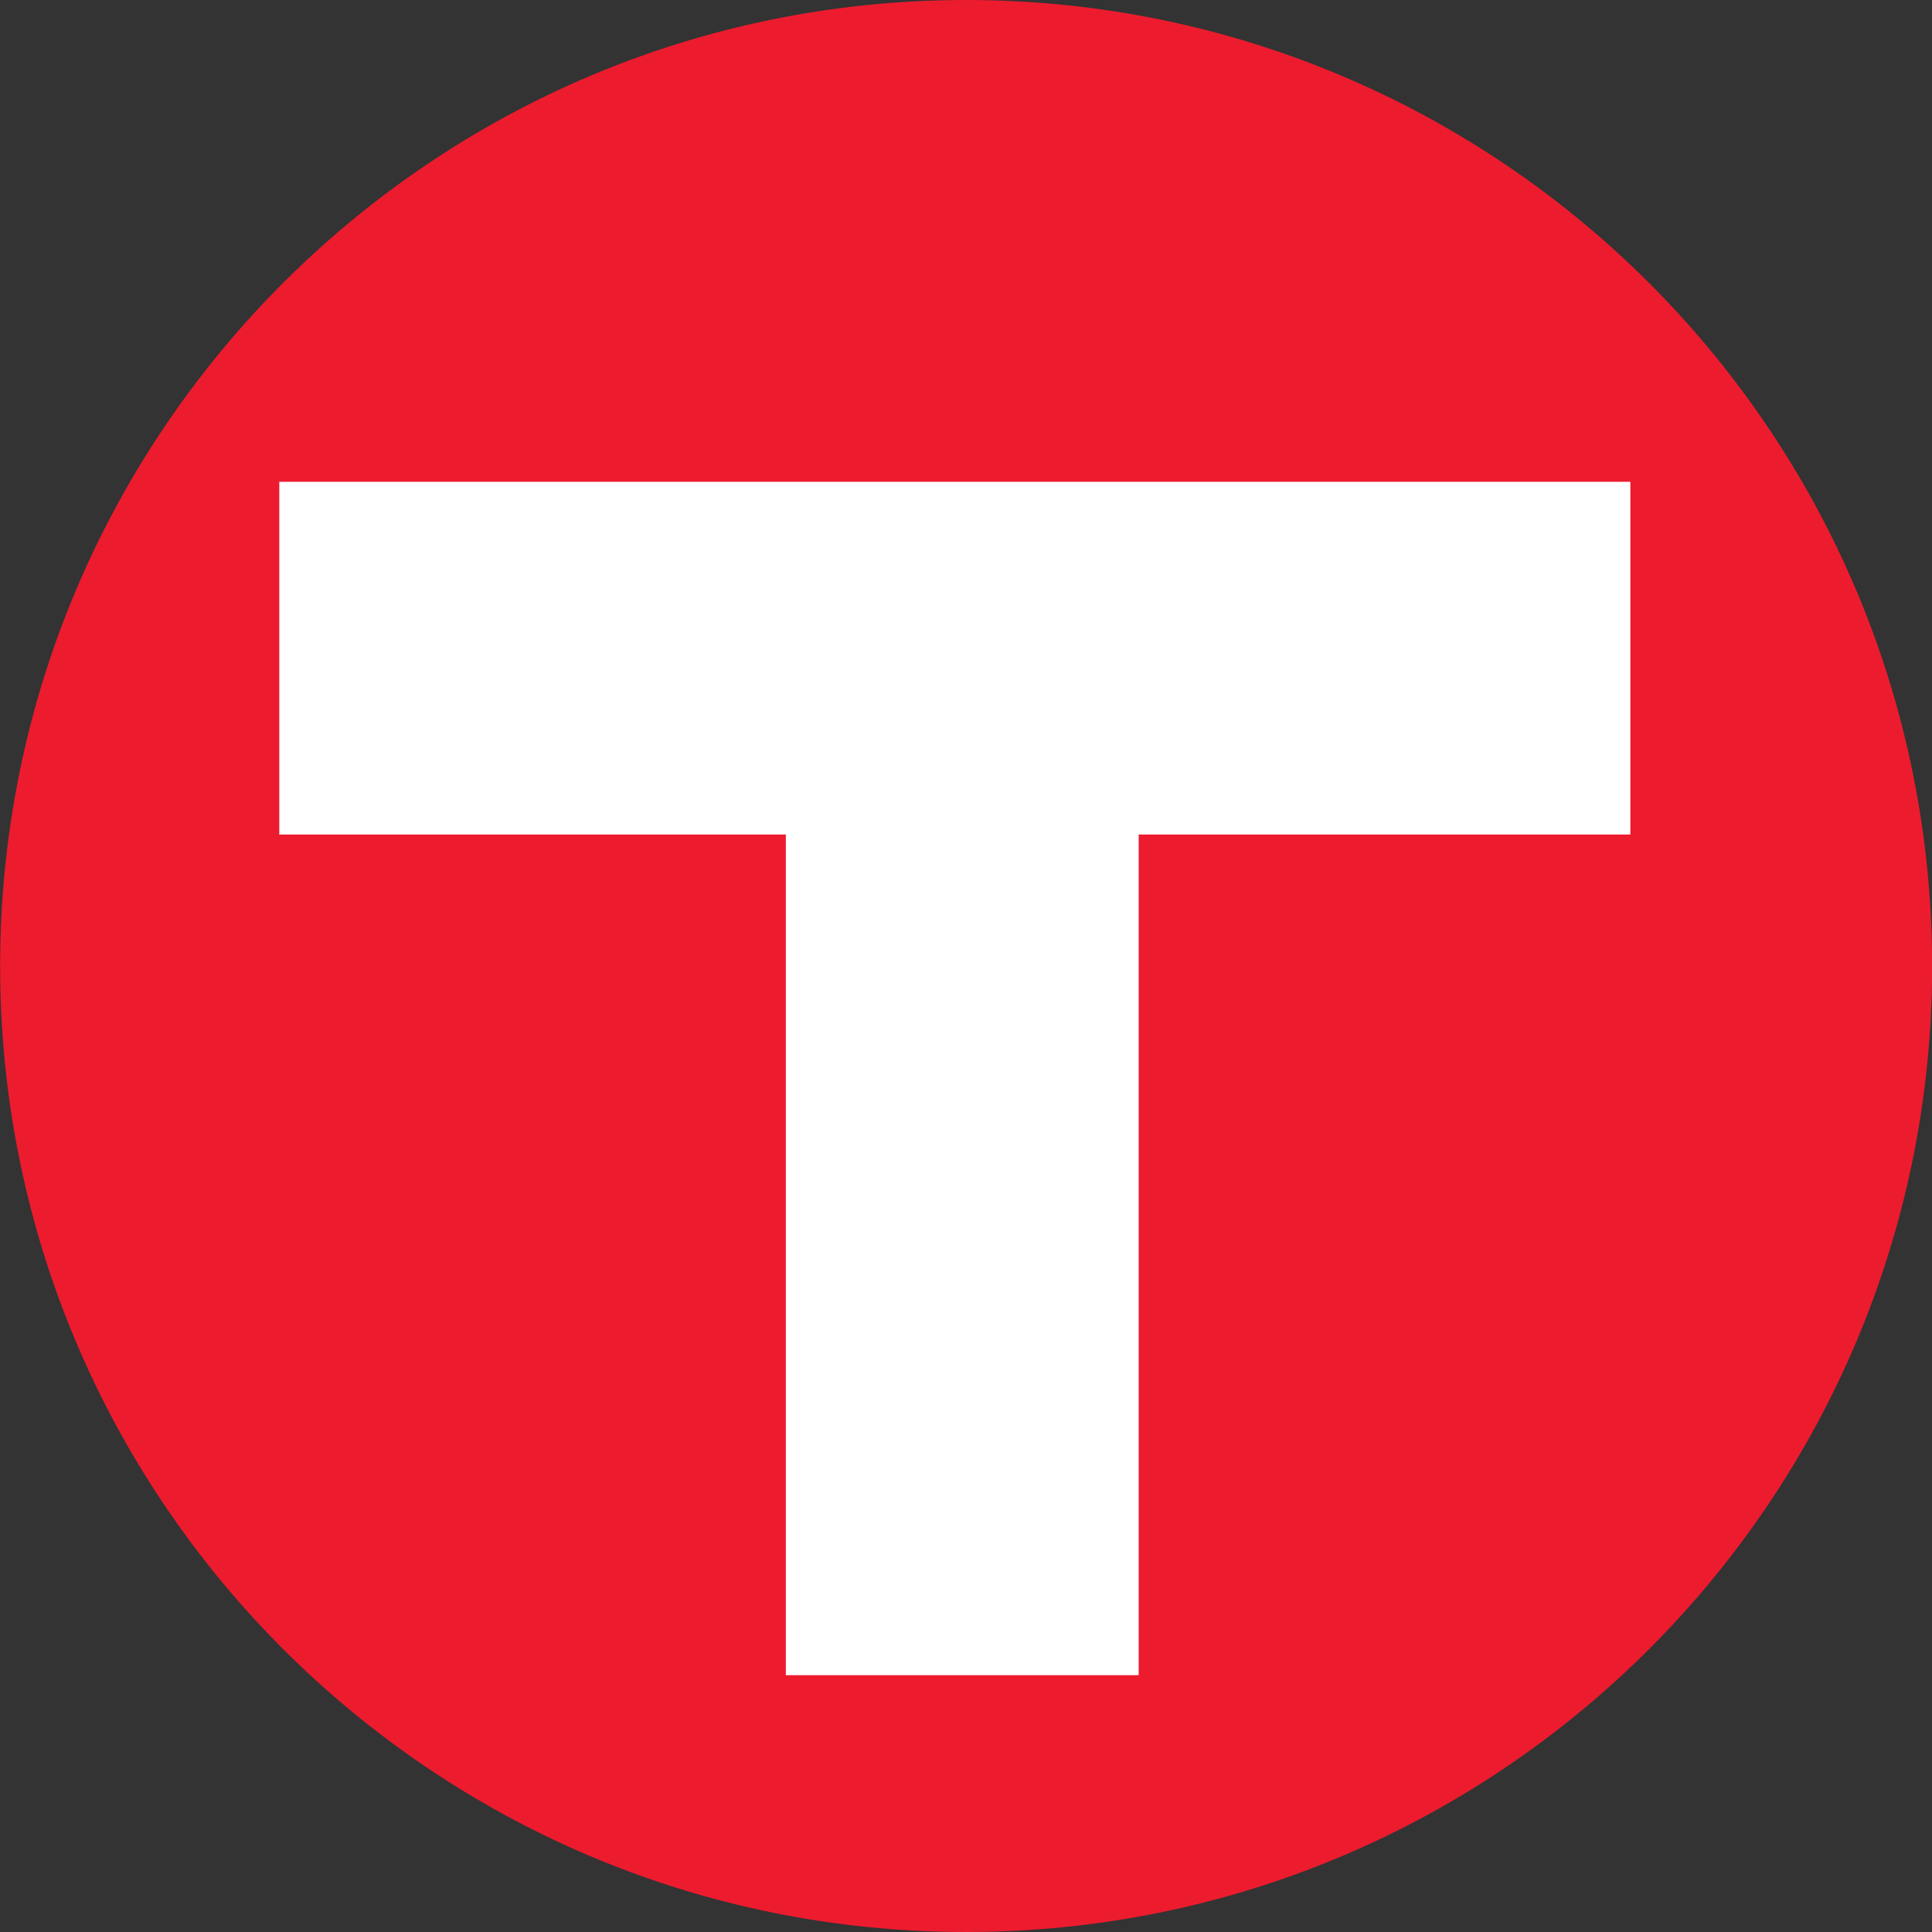
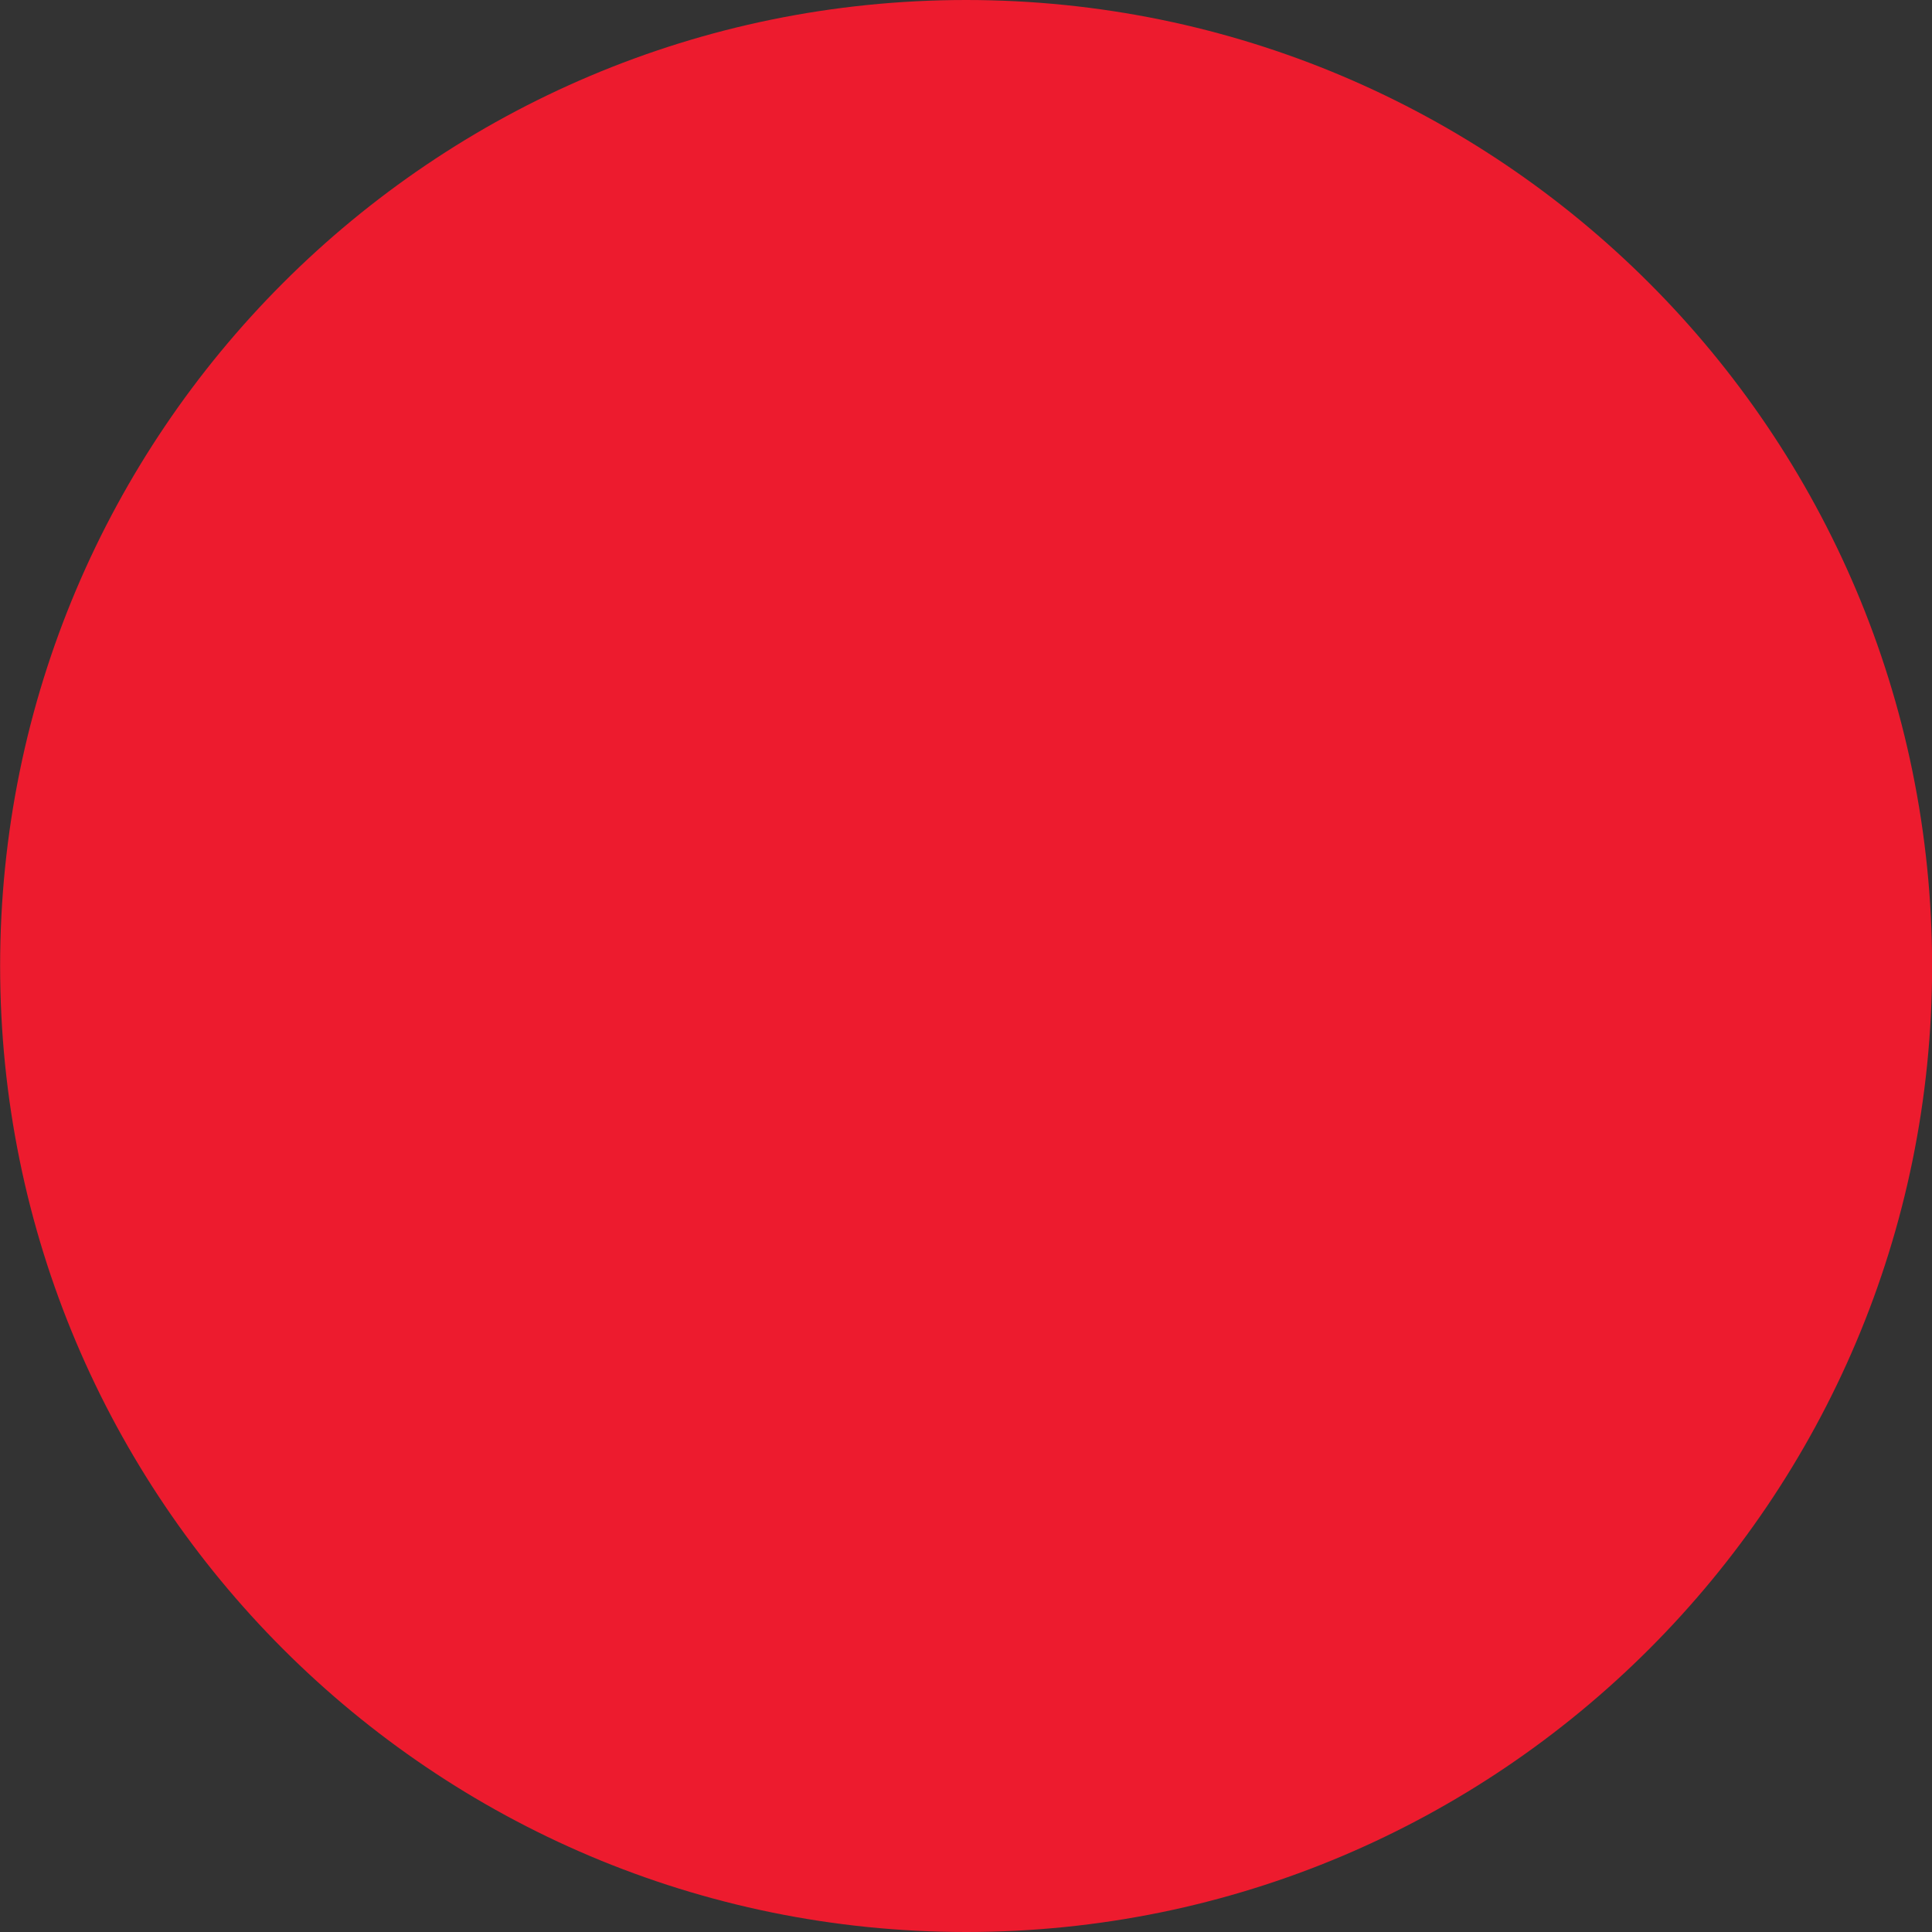
<svg xmlns="http://www.w3.org/2000/svg" version="1.1" width="16" height="16" viewBox="0 0 16 16">
  <rect x="0" y="0" width="16" height="16" fill="#333333" stroke="none" />
  <title>circle-red-white-t</title>
  <path fill="#ed1b2e" d="M8.001 0c-4.418 0-8 3.582-8 8s3.582 8 8 8c4.418 0 8-3.582 8-8v0c-0.001-4.418-3.582-7.999-8-8h-0z" />
-   <path fill="#fff" d="M13.501 6.911h-4.071v6.962h-2.922v-6.962h-4.195v-2.921h11.189v2.921z" />
</svg>